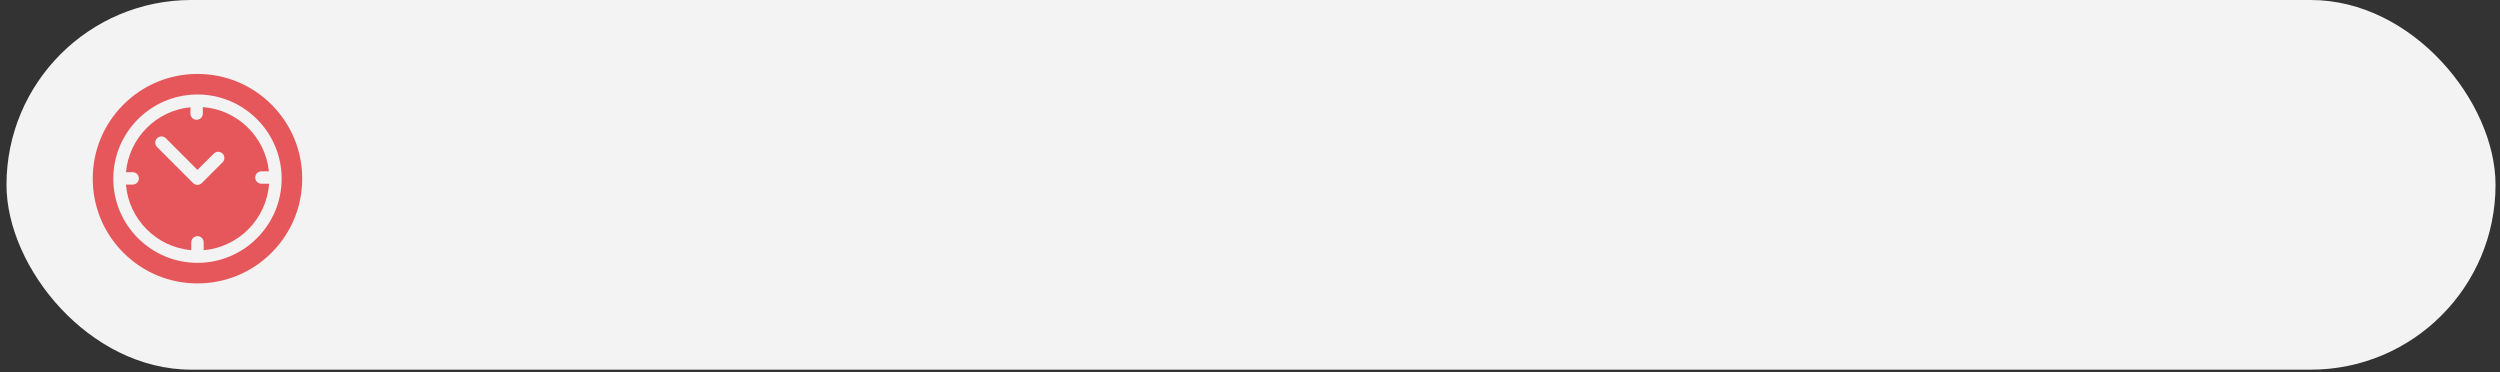
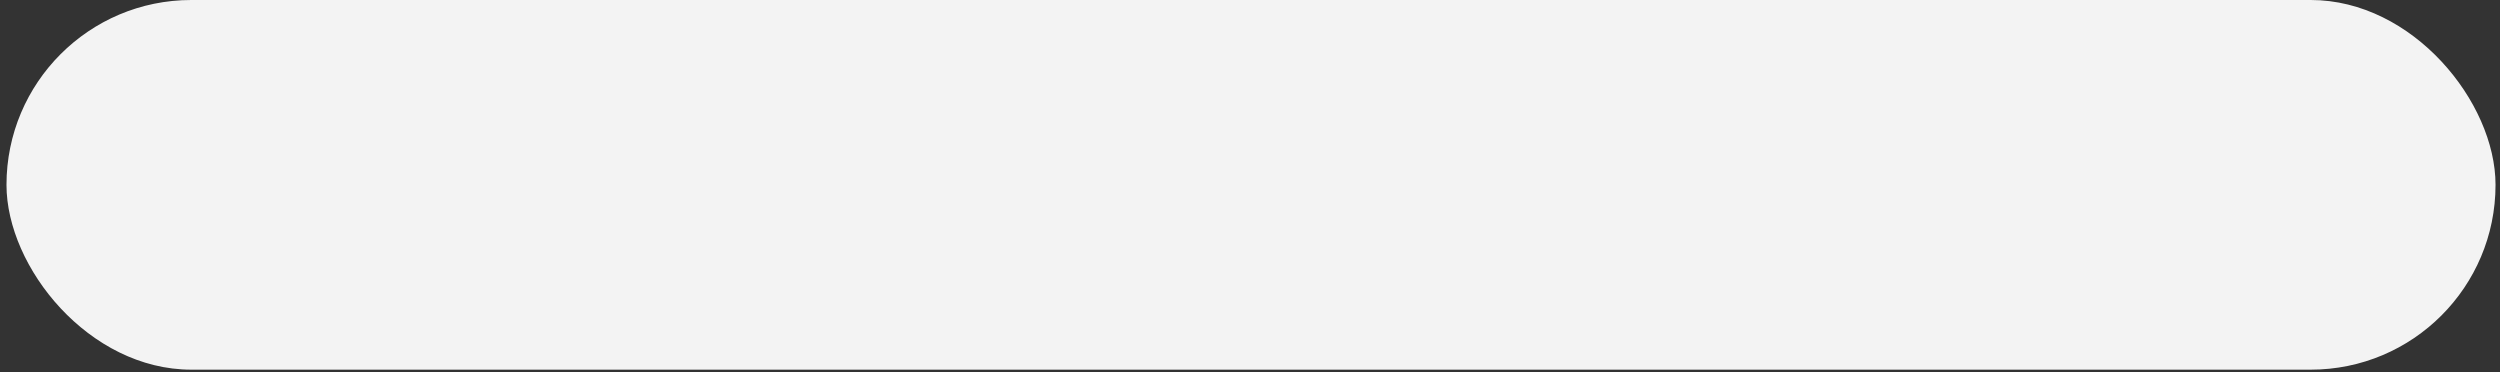
<svg xmlns="http://www.w3.org/2000/svg" width="289" height="43" viewBox="0 0 289 43" fill="none">
  <rect x="0" y="0" width="289" height="43" fill="#333333" stroke="none" />
  <rect x="0.75" width="287.733" height="42.733" rx="21.366" fill="#F3F3F3" />
  <g clip-path="url(#clip0_2483_1945)">
    <path d="M31.39 12.093C29.103 9.806 26.062 8.547 22.828 8.547C19.594 8.547 16.554 9.806 14.267 12.093C11.98 14.38 10.721 17.42 10.721 20.654C10.721 23.888 11.98 26.929 14.267 29.215C16.554 31.502 19.594 32.762 22.828 32.762C26.062 32.762 29.103 31.502 31.39 29.215C33.676 26.929 34.936 23.888 34.936 20.654C34.936 17.42 33.676 14.38 31.39 12.093ZM22.828 30.385C17.462 30.385 13.097 26.02 13.097 20.654C13.097 20.645 13.098 20.637 13.098 20.628C13.098 20.626 13.097 20.623 13.097 20.621C13.097 20.618 13.098 20.614 13.098 20.61C13.121 15.309 17.406 10.996 22.696 10.925C22.707 10.924 22.718 10.923 22.729 10.923C22.736 10.923 22.742 10.924 22.749 10.924C22.776 10.924 22.802 10.923 22.828 10.923C28.194 10.923 32.559 15.288 32.559 20.654C32.559 26.02 28.194 30.385 22.828 30.385Z" fill="#E5575A" />
-     <path d="M30.22 21.239C29.825 21.239 29.504 20.918 29.504 20.522C29.504 20.127 29.825 19.806 30.22 19.806H31.084C30.678 15.829 27.453 12.675 23.446 12.379V13.131C23.446 13.526 23.125 13.847 22.73 13.847C22.334 13.847 22.013 13.526 22.013 13.131V12.396C18.065 12.783 14.92 15.948 14.565 19.905H15.338C15.733 19.905 16.054 20.226 16.054 20.621C16.054 21.017 15.733 21.338 15.338 21.338H14.559C14.888 25.358 18.096 28.576 22.112 28.921V28.013C22.112 27.617 22.433 27.297 22.828 27.297C23.224 27.297 23.545 27.617 23.545 28.013V28.921C27.594 28.573 30.822 25.305 31.106 21.239H30.22ZM25.729 18.767L23.335 21.161C23.269 21.227 23.19 21.28 23.103 21.316C23.016 21.352 22.923 21.371 22.829 21.371C22.735 21.371 22.641 21.352 22.554 21.316C22.468 21.28 22.389 21.227 22.322 21.161L18.156 16.994C17.876 16.715 17.876 16.261 18.156 15.981C18.435 15.701 18.889 15.701 19.169 15.981L22.829 19.641L24.716 17.754C24.995 17.474 25.449 17.474 25.729 17.754C26.009 18.034 26.009 18.488 25.729 18.767Z" fill="#E5575A" />
+     <path d="M30.22 21.239C29.825 21.239 29.504 20.918 29.504 20.522C29.504 20.127 29.825 19.806 30.22 19.806H31.084C30.678 15.829 27.453 12.675 23.446 12.379V13.131C23.446 13.526 23.125 13.847 22.73 13.847C22.334 13.847 22.013 13.526 22.013 13.131V12.396C18.065 12.783 14.92 15.948 14.565 19.905H15.338C16.054 21.017 15.733 21.338 15.338 21.338H14.559C14.888 25.358 18.096 28.576 22.112 28.921V28.013C22.112 27.617 22.433 27.297 22.828 27.297C23.224 27.297 23.545 27.617 23.545 28.013V28.921C27.594 28.573 30.822 25.305 31.106 21.239H30.22ZM25.729 18.767L23.335 21.161C23.269 21.227 23.19 21.28 23.103 21.316C23.016 21.352 22.923 21.371 22.829 21.371C22.735 21.371 22.641 21.352 22.554 21.316C22.468 21.28 22.389 21.227 22.322 21.161L18.156 16.994C17.876 16.715 17.876 16.261 18.156 15.981C18.435 15.701 18.889 15.701 19.169 15.981L22.829 19.641L24.716 17.754C24.995 17.474 25.449 17.474 25.729 17.754C26.009 18.034 26.009 18.488 25.729 18.767Z" fill="#E5575A" />
  </g>
  <defs>
    <clipPath id="clip0_2483_1945">
-       <rect width="24.215" height="24.215" fill="white" transform="translate(10.721 8.547)" />
-     </clipPath>
+       </clipPath>
  </defs>
</svg>